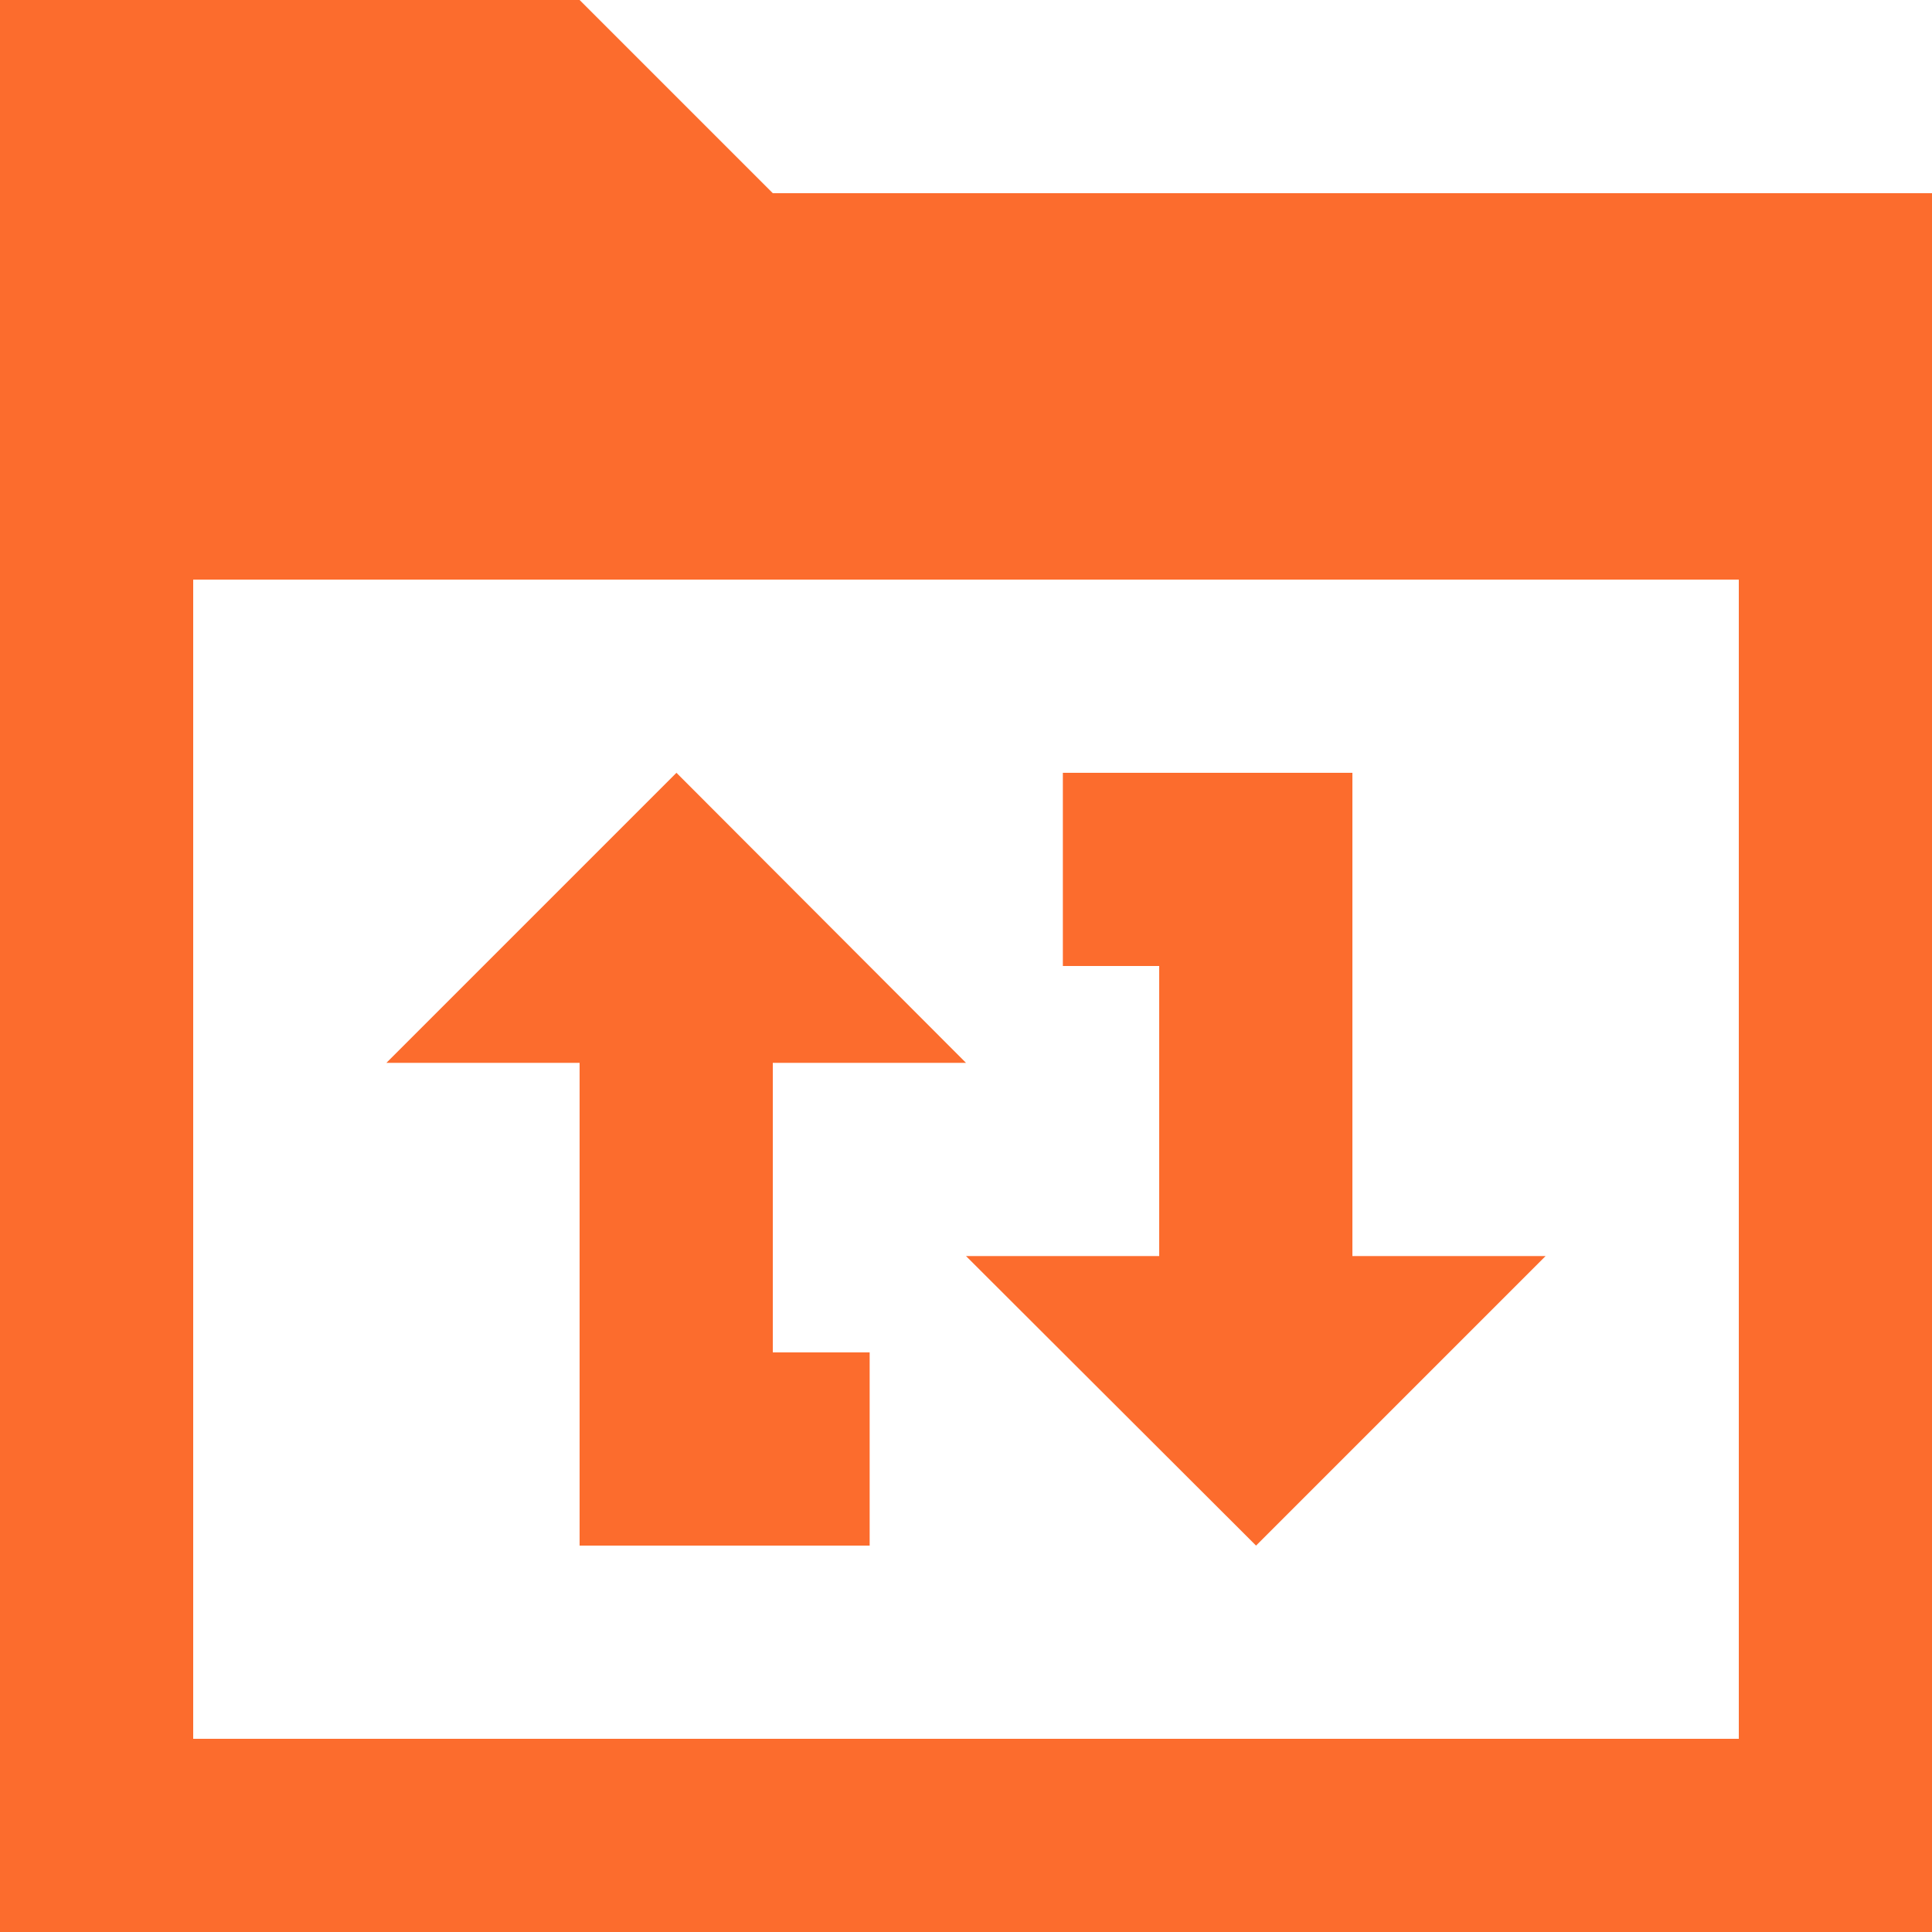
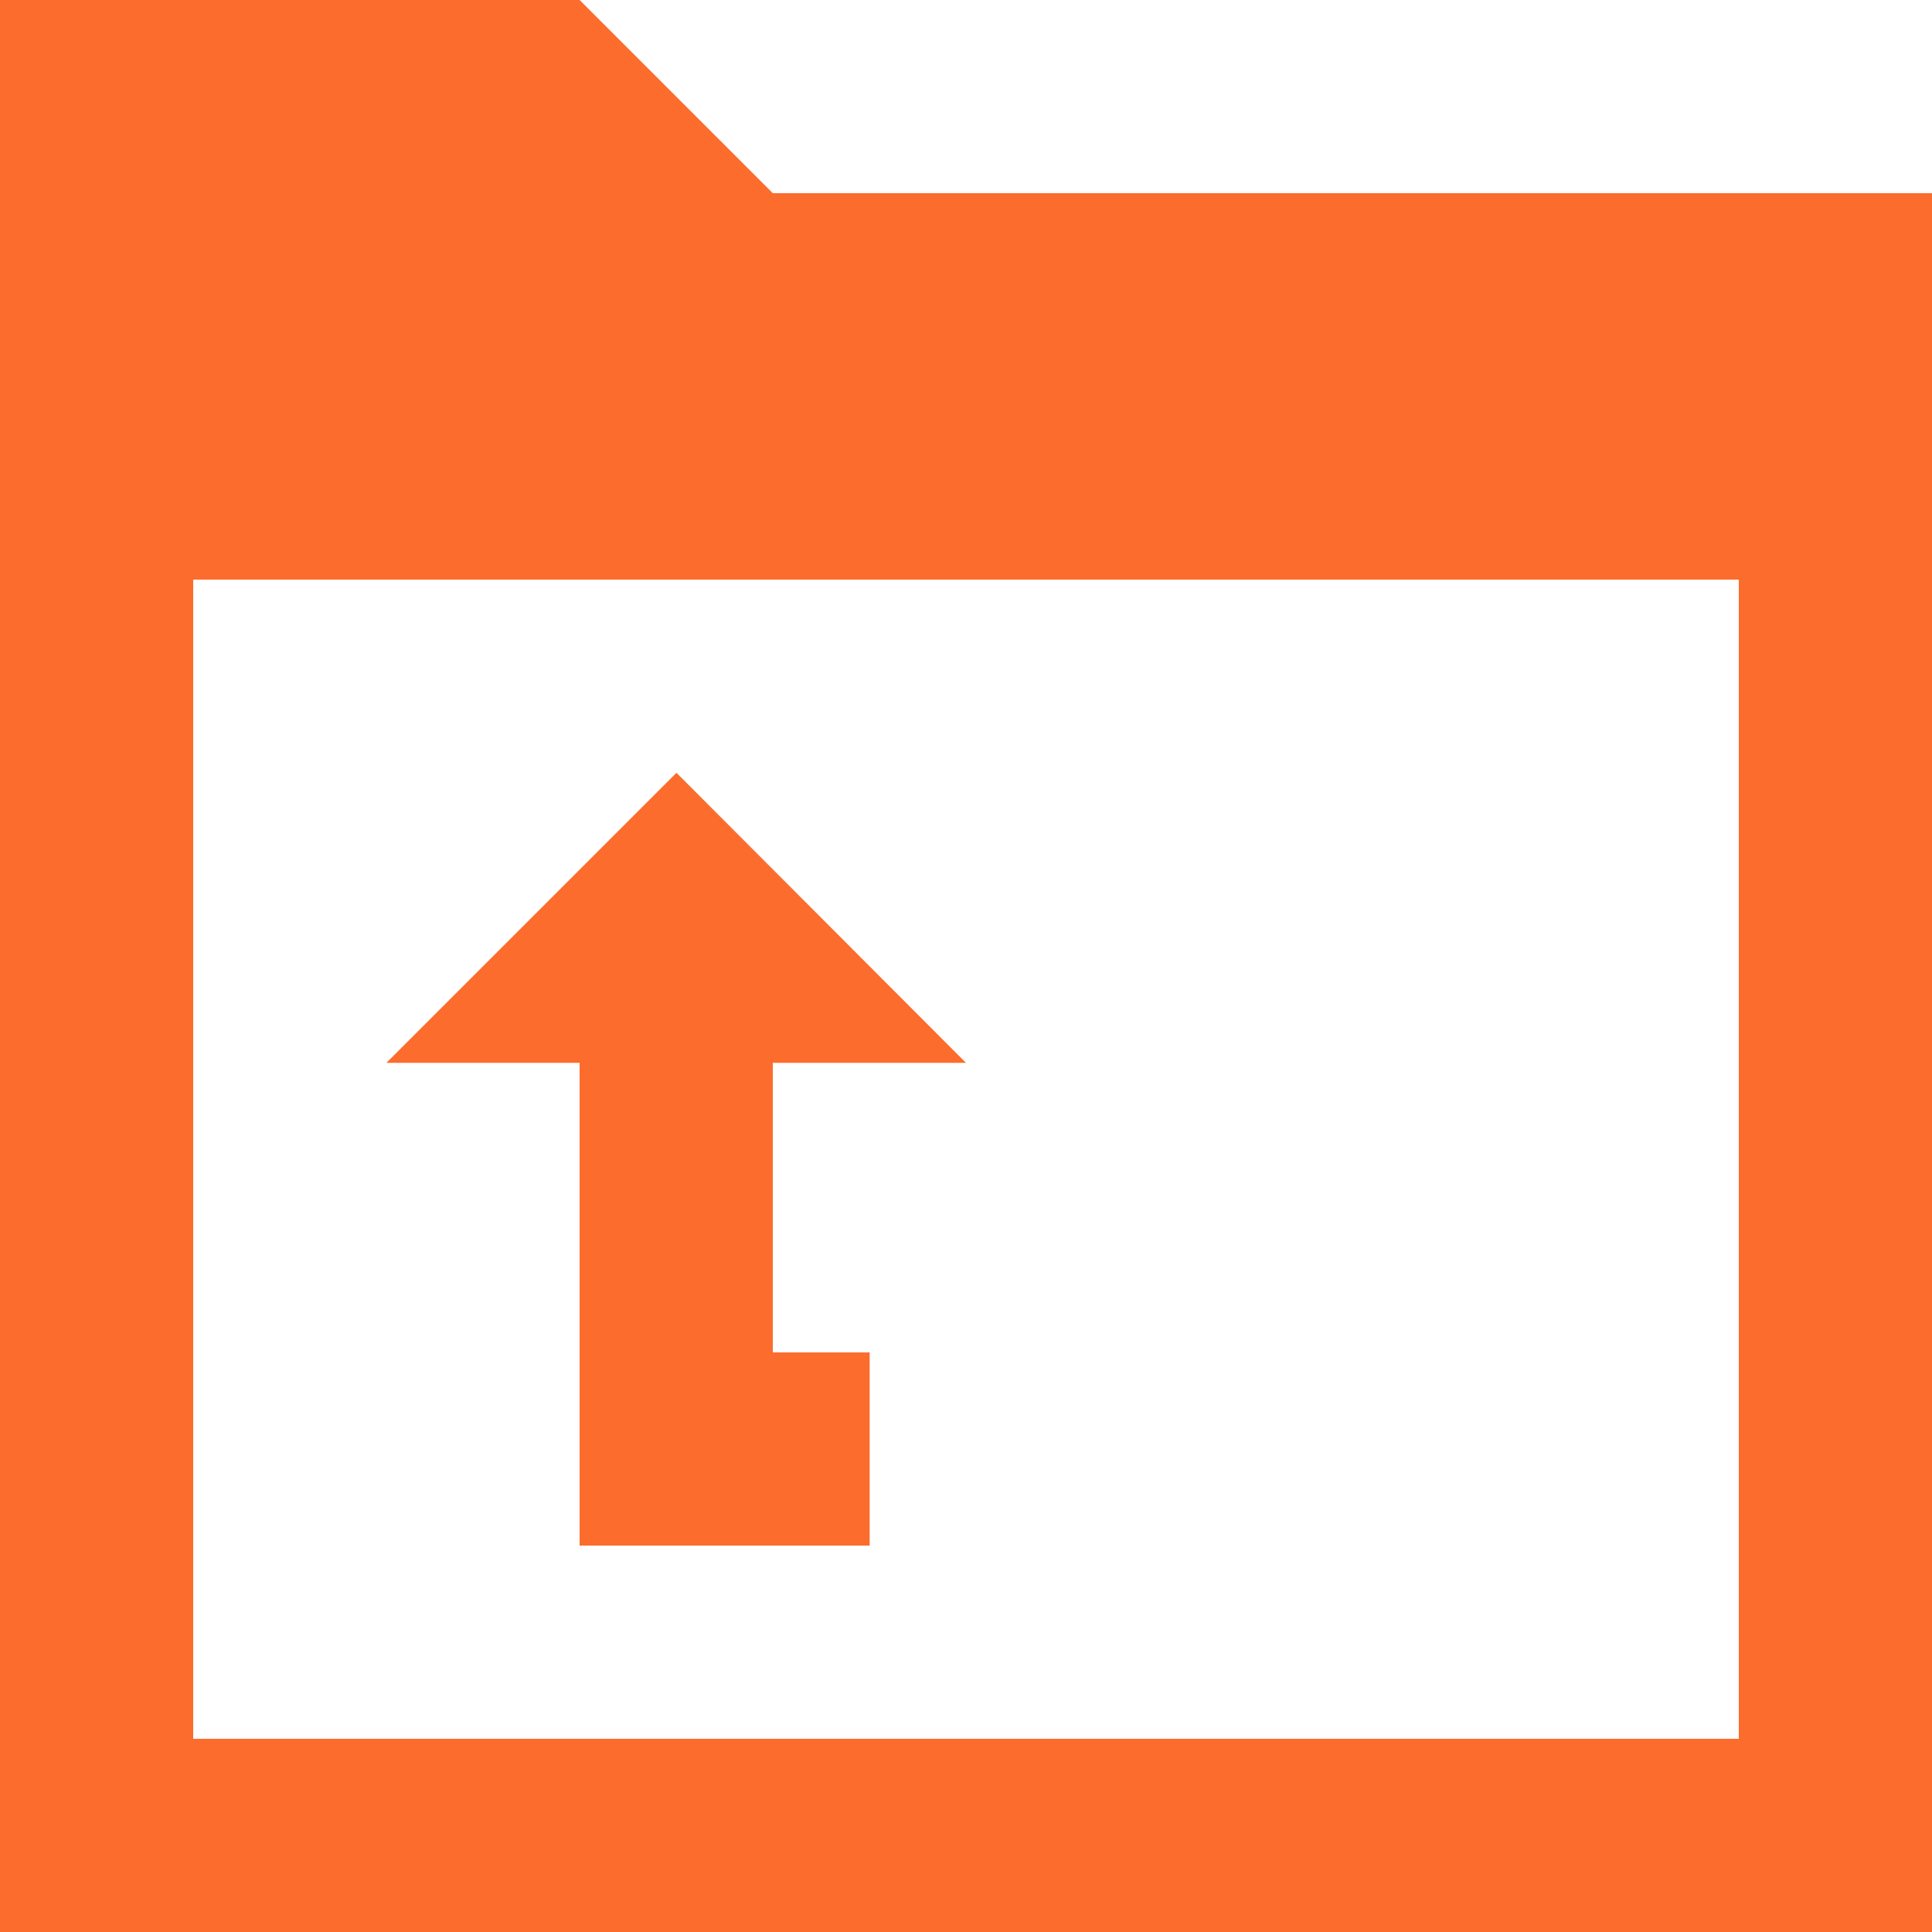
<svg xmlns="http://www.w3.org/2000/svg" viewBox="0 0 375 375" width="50" height="50">
  <style>		.s0 { fill: #fc6c2d } 	</style>
  <g>
    <g>
      <path class="s0" d="m150 37.5l-37.5-37.5h-112.5v375h375v-337.5zm187.5 300h-300v-225h300z" />
    </g>
  </g>
  <g>
    <g>
-       <path class="s0" d="m262.5 243.8v-93.8h-56.2v37.5h18.7v56.3h-37.5l56.3 56.2 56.2-56.2z" />
-     </g>
+       </g>
  </g>
  <g>
    <g>
-       <path class="s0" d="m150 206.3h37.5l-56.2-56.3-56.3 56.3h37.5v93.7h56.3v-37.5h-18.8z" />
+       <path class="s0" d="m150 206.3h37.5l-56.2-56.3-56.3 56.3h37.5v93.7h56.3v-37.5h-18.8" />
    </g>
  </g>
  <g>	</g>
  <g>	</g>
  <g>	</g>
  <g>	</g>
  <g>	</g>
  <g>	</g>
  <g>	</g>
  <g>	</g>
  <g>	</g>
  <g>	</g>
  <g>	</g>
  <g>	</g>
  <g>	</g>
  <g>	</g>
  <g>	</g>
</svg>